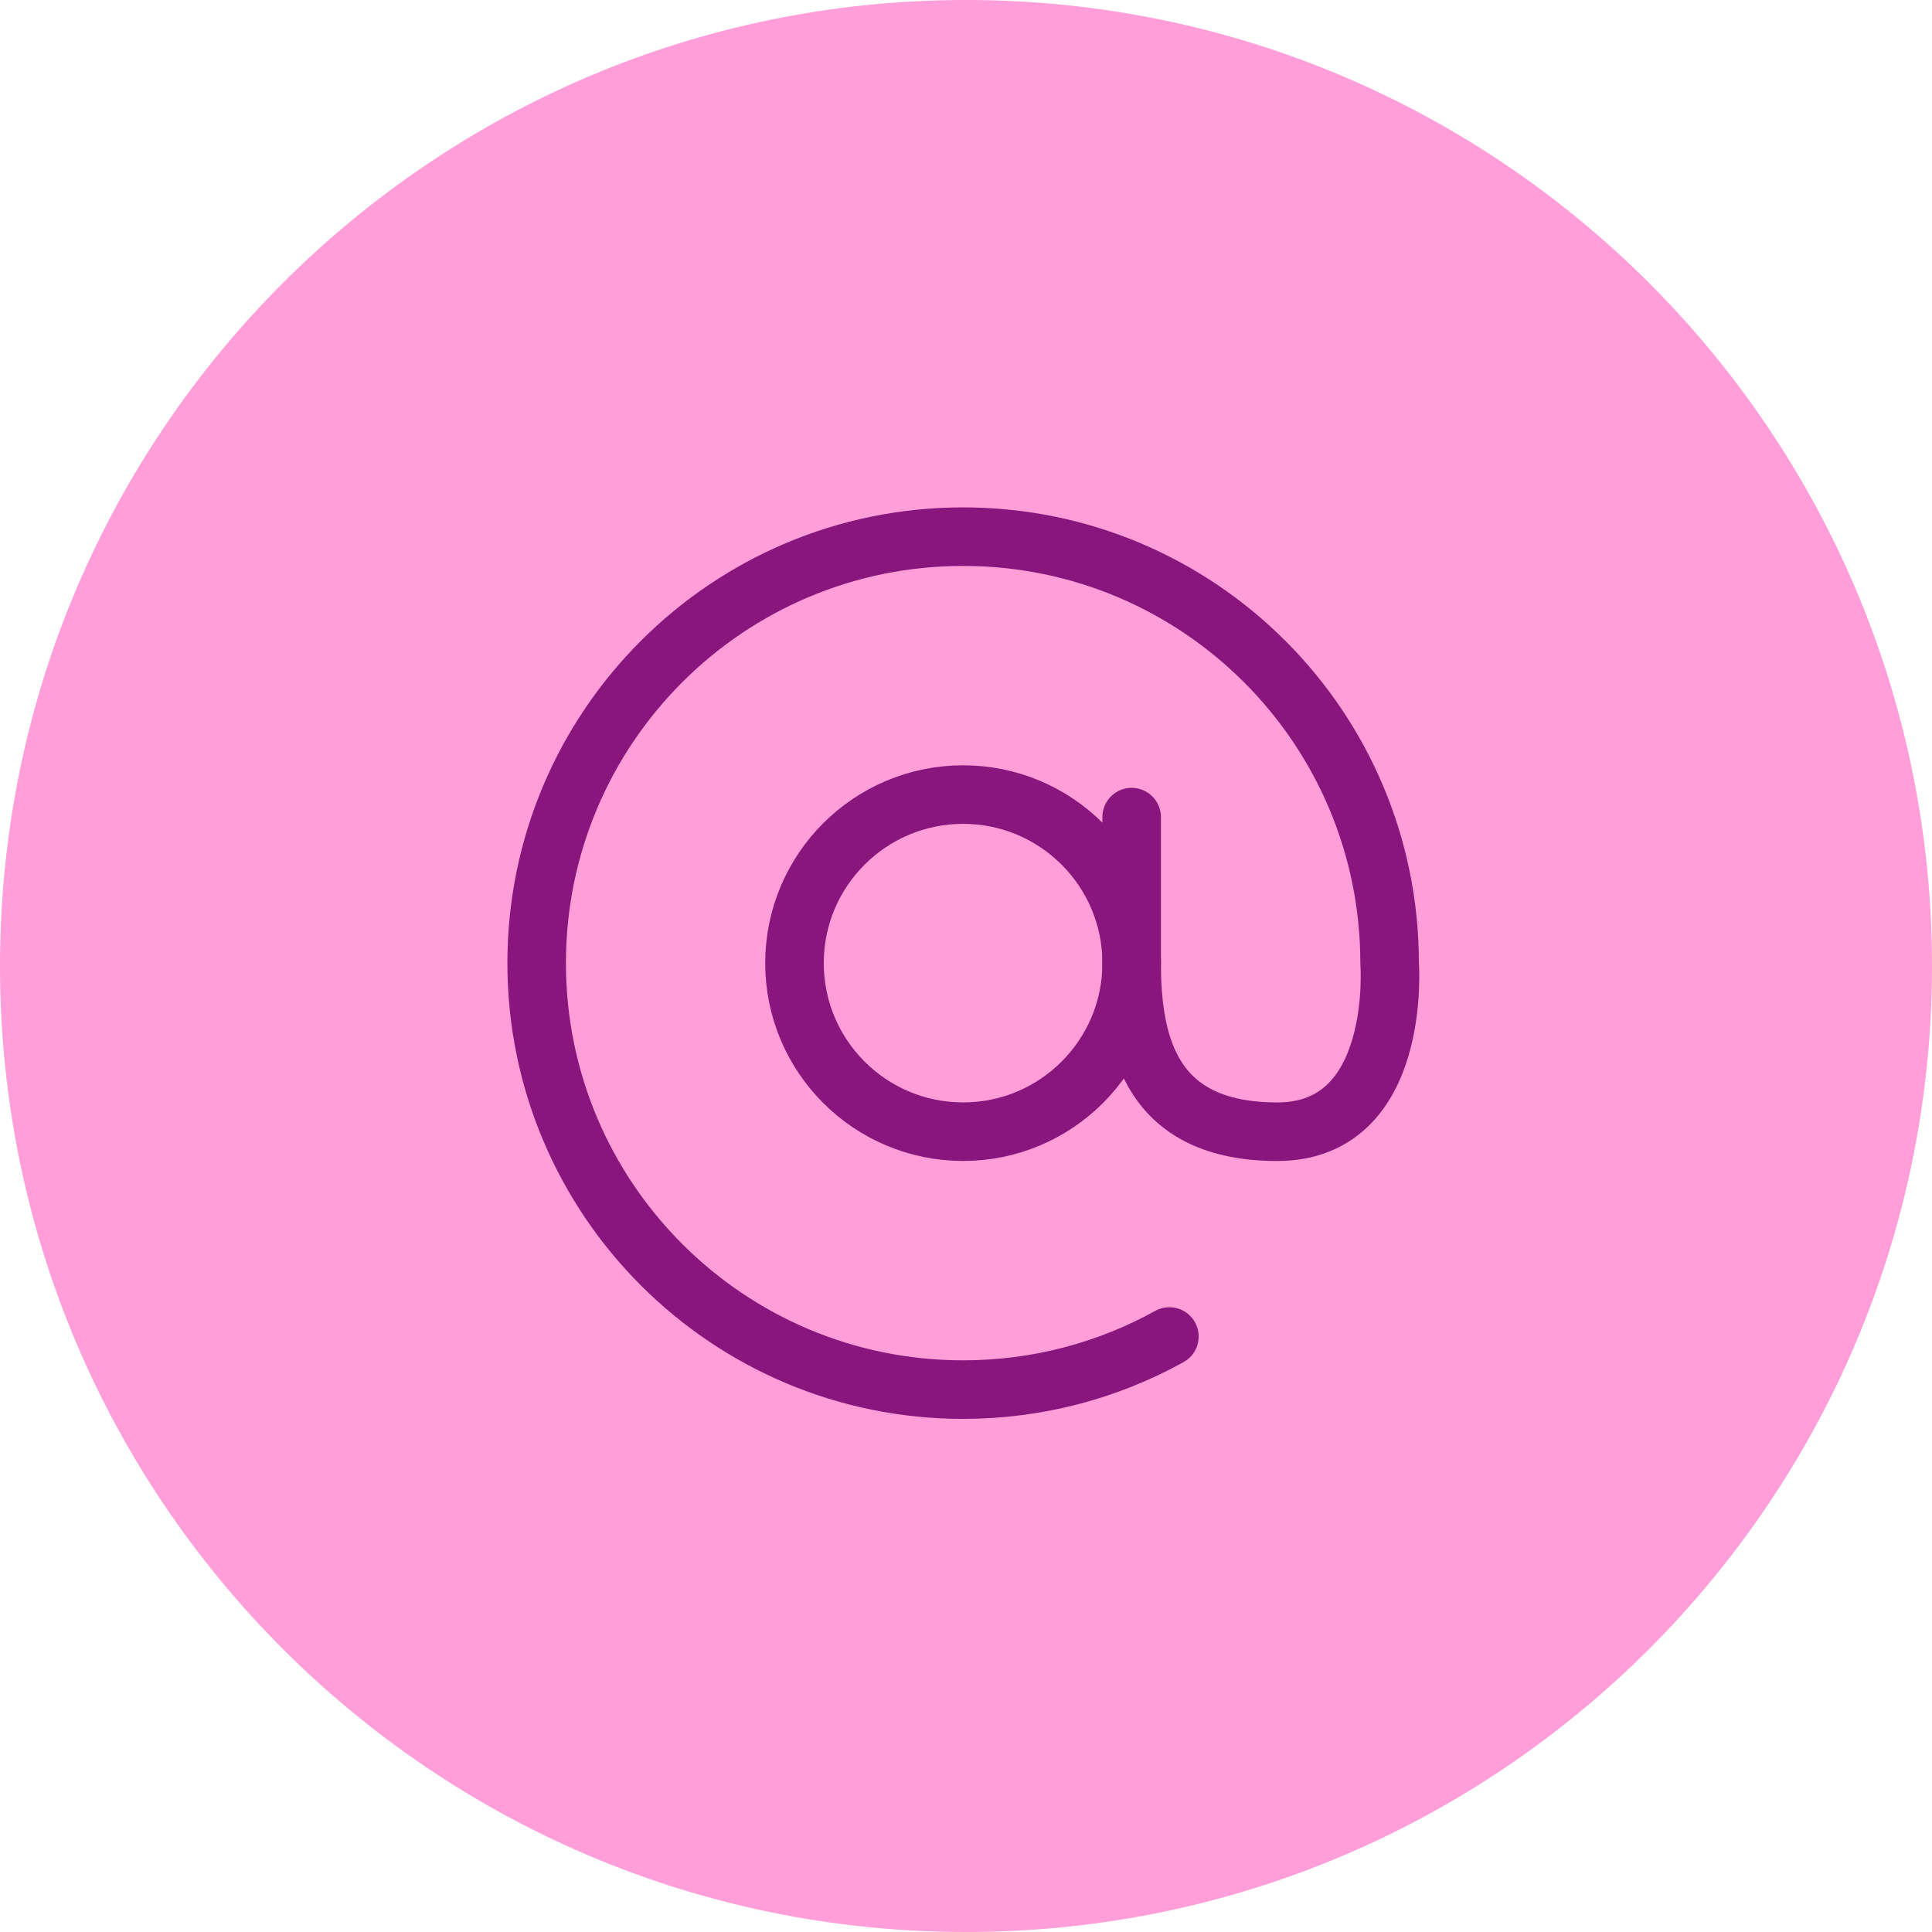
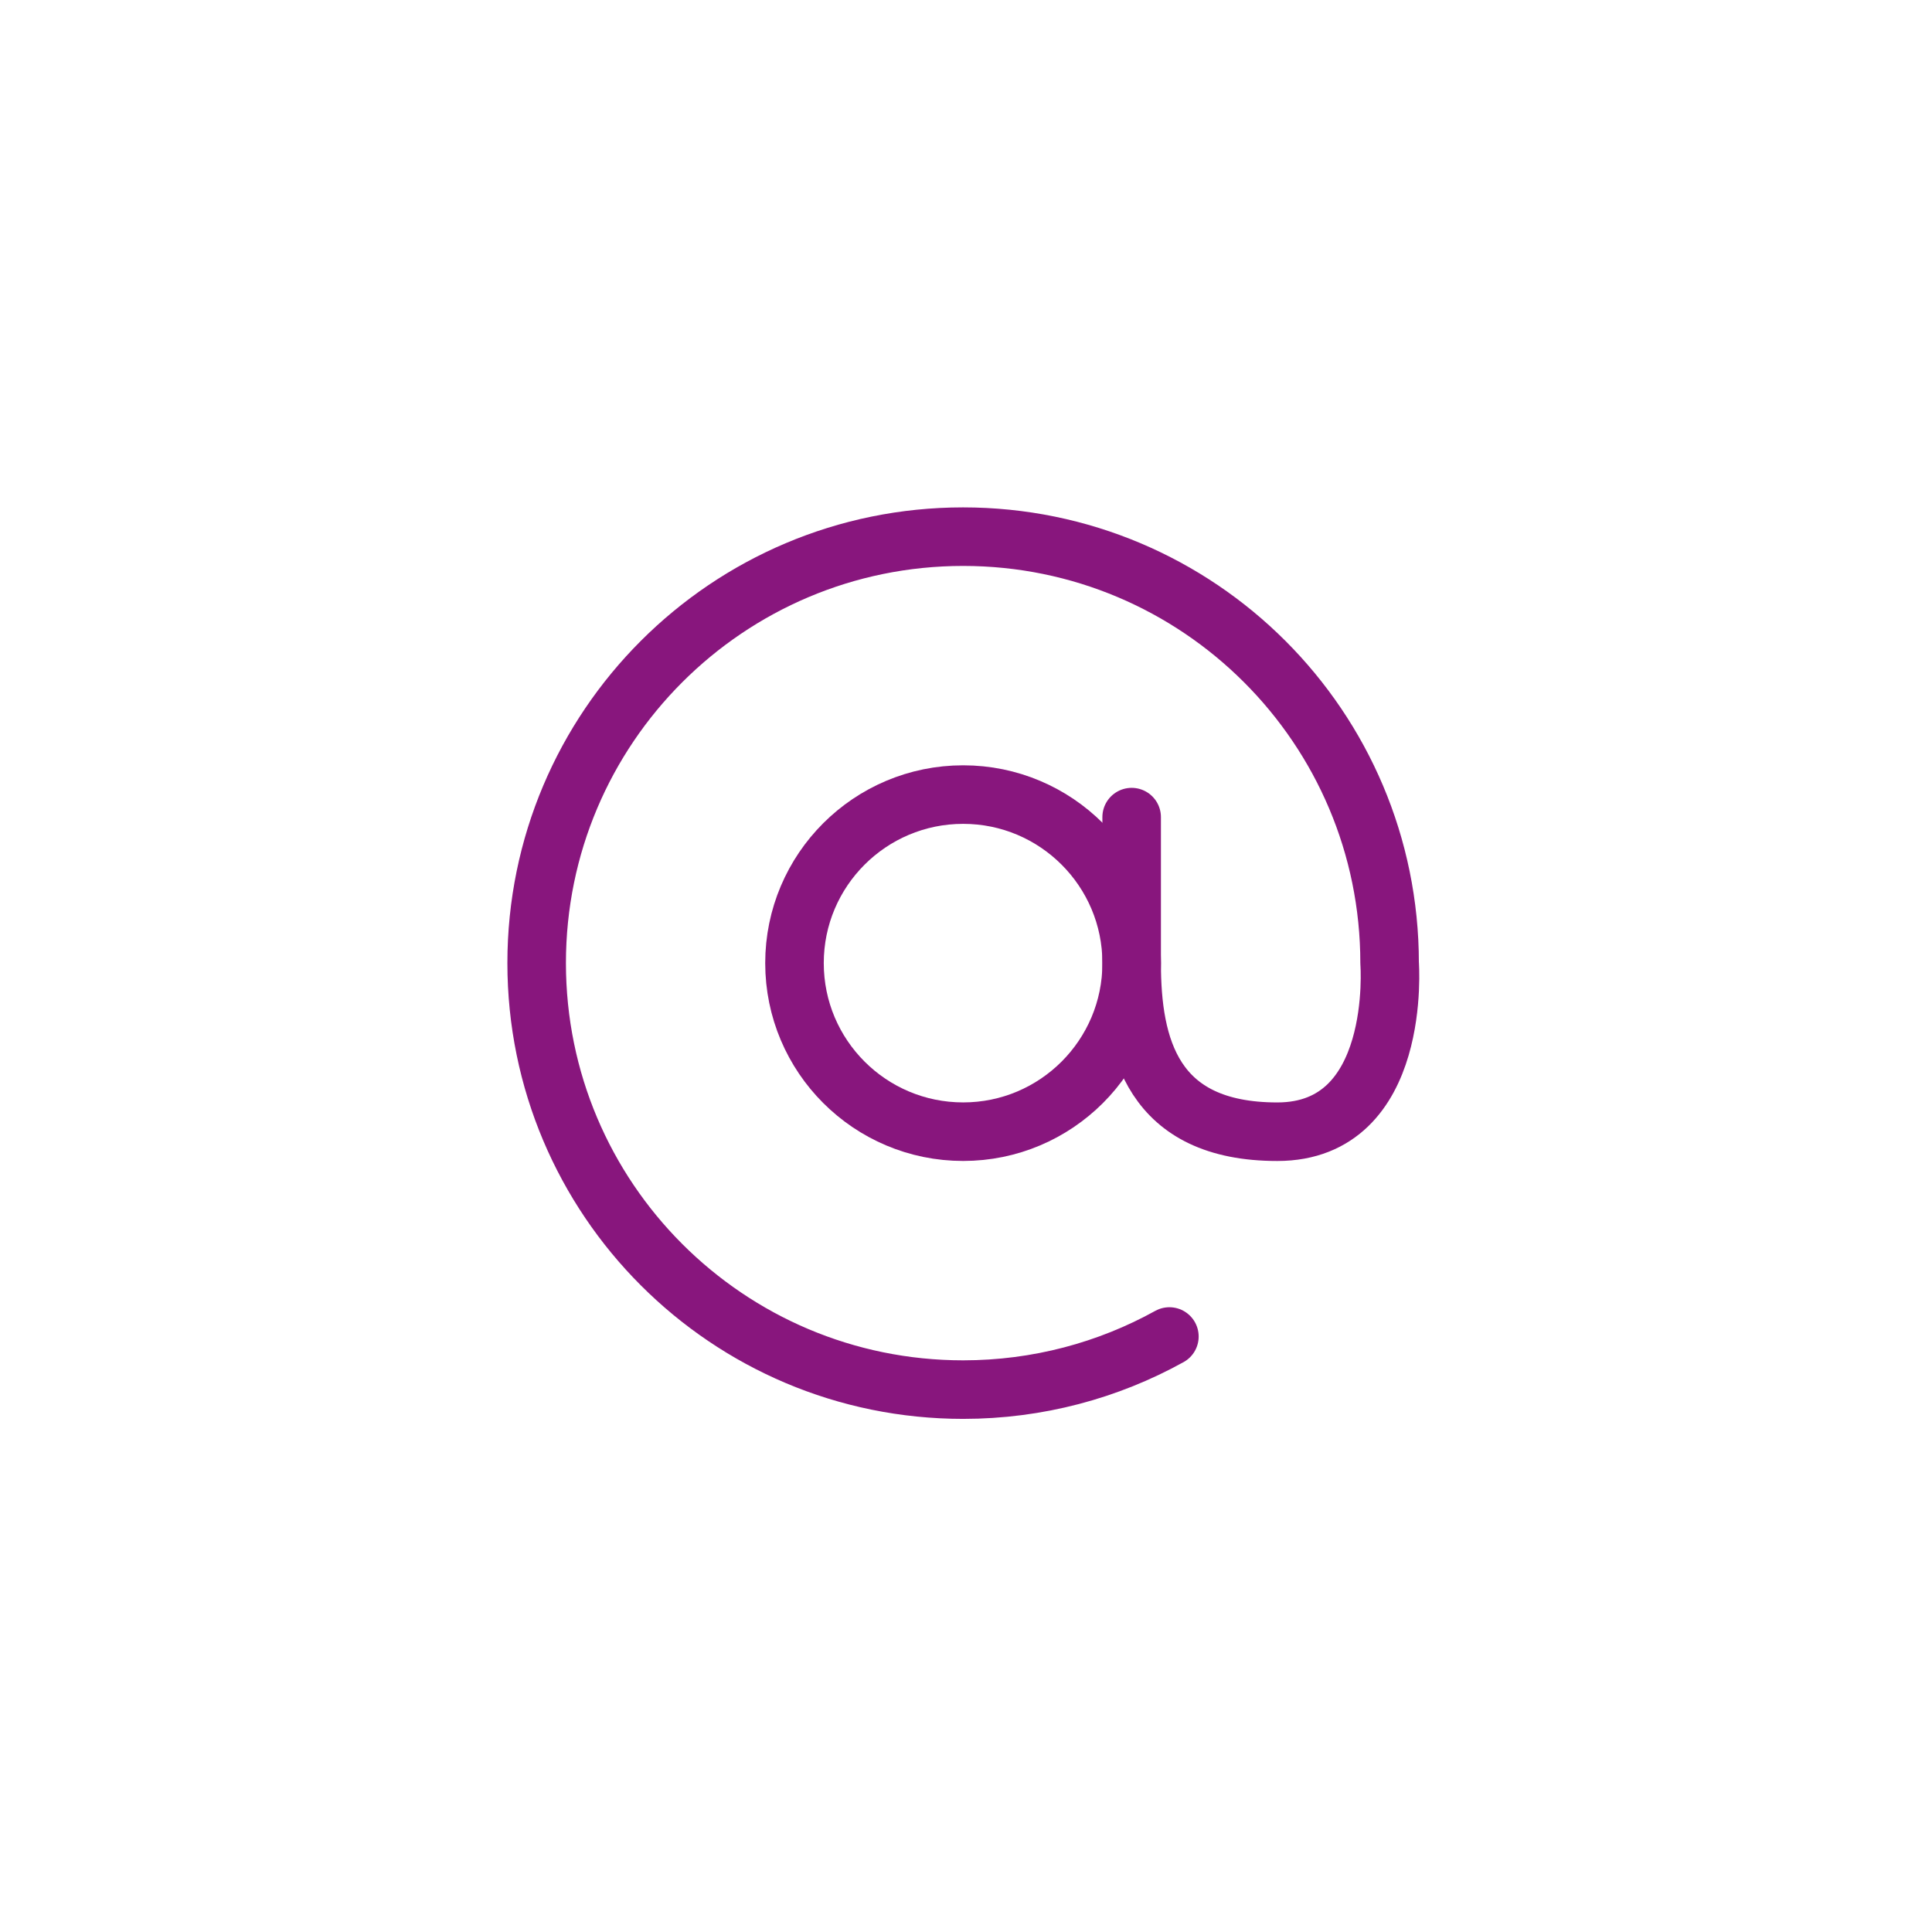
<svg xmlns="http://www.w3.org/2000/svg" width="66" height="66" viewBox="0 0 66 66" fill="none">
-   <path d="M33 66C51.225 66 66 51.225 66 33C66 14.775 51.225 0 33 0C14.775 0 0 14.775 0 33C0 51.225 14.775 66 33 66Z" fill="#FF9ED8" />
  <path fill-rule="evenodd" clip-rule="evenodd" d="M38.66 32.901C38.66 36.082 36.079 38.66 32.903 38.66C29.722 38.66 27.141 36.082 27.141 32.901C27.141 29.722 29.722 27.144 32.903 27.144C36.079 27.144 38.66 29.722 38.66 32.901Z" stroke="#88167D" stroke-width="2" stroke-linecap="round" stroke-linejoin="round" />
  <path d="M39.948 45.657C37.86 46.813 35.456 47.471 32.902 47.471C24.855 47.471 18.333 40.949 18.333 32.899C18.333 24.855 24.855 18.333 32.902 18.333C40.949 18.333 47.471 24.855 47.471 32.899C47.471 32.899 47.918 38.661 43.635 38.661C39.355 38.661 38.659 35.744 38.659 32.899V27.914" stroke="#88167D" stroke-width="2" stroke-linecap="round" stroke-linejoin="round" />
</svg>